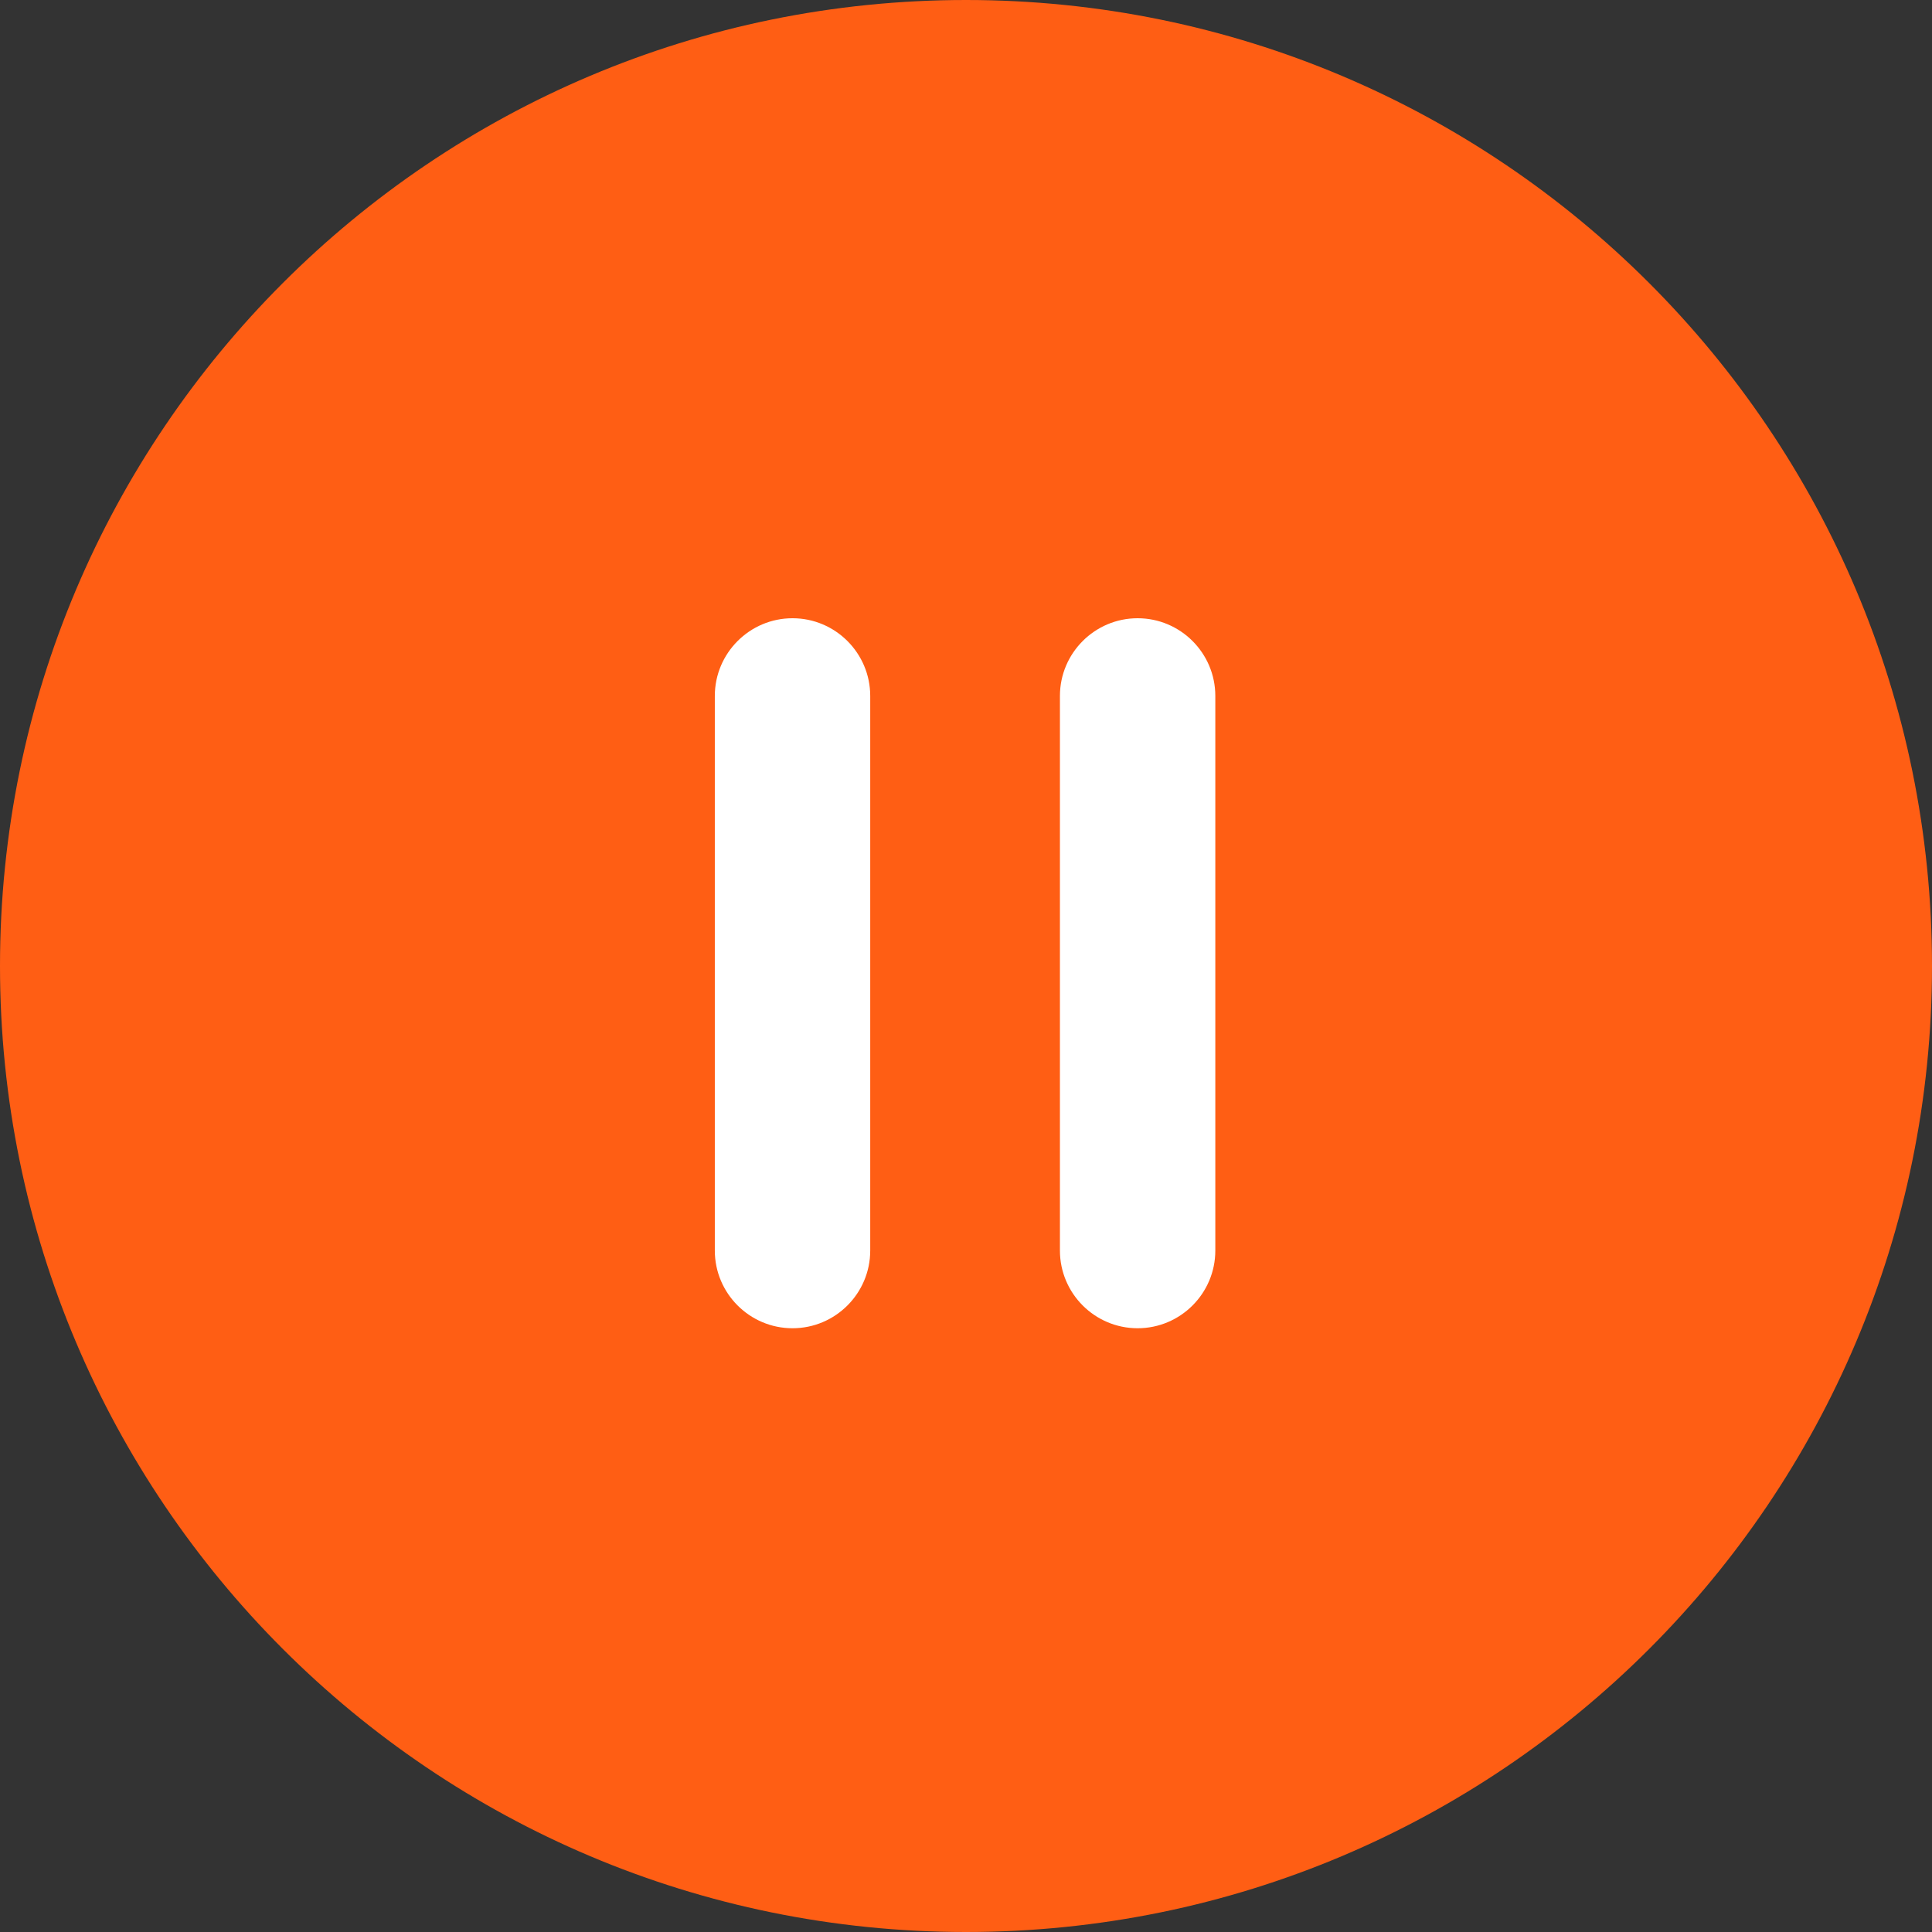
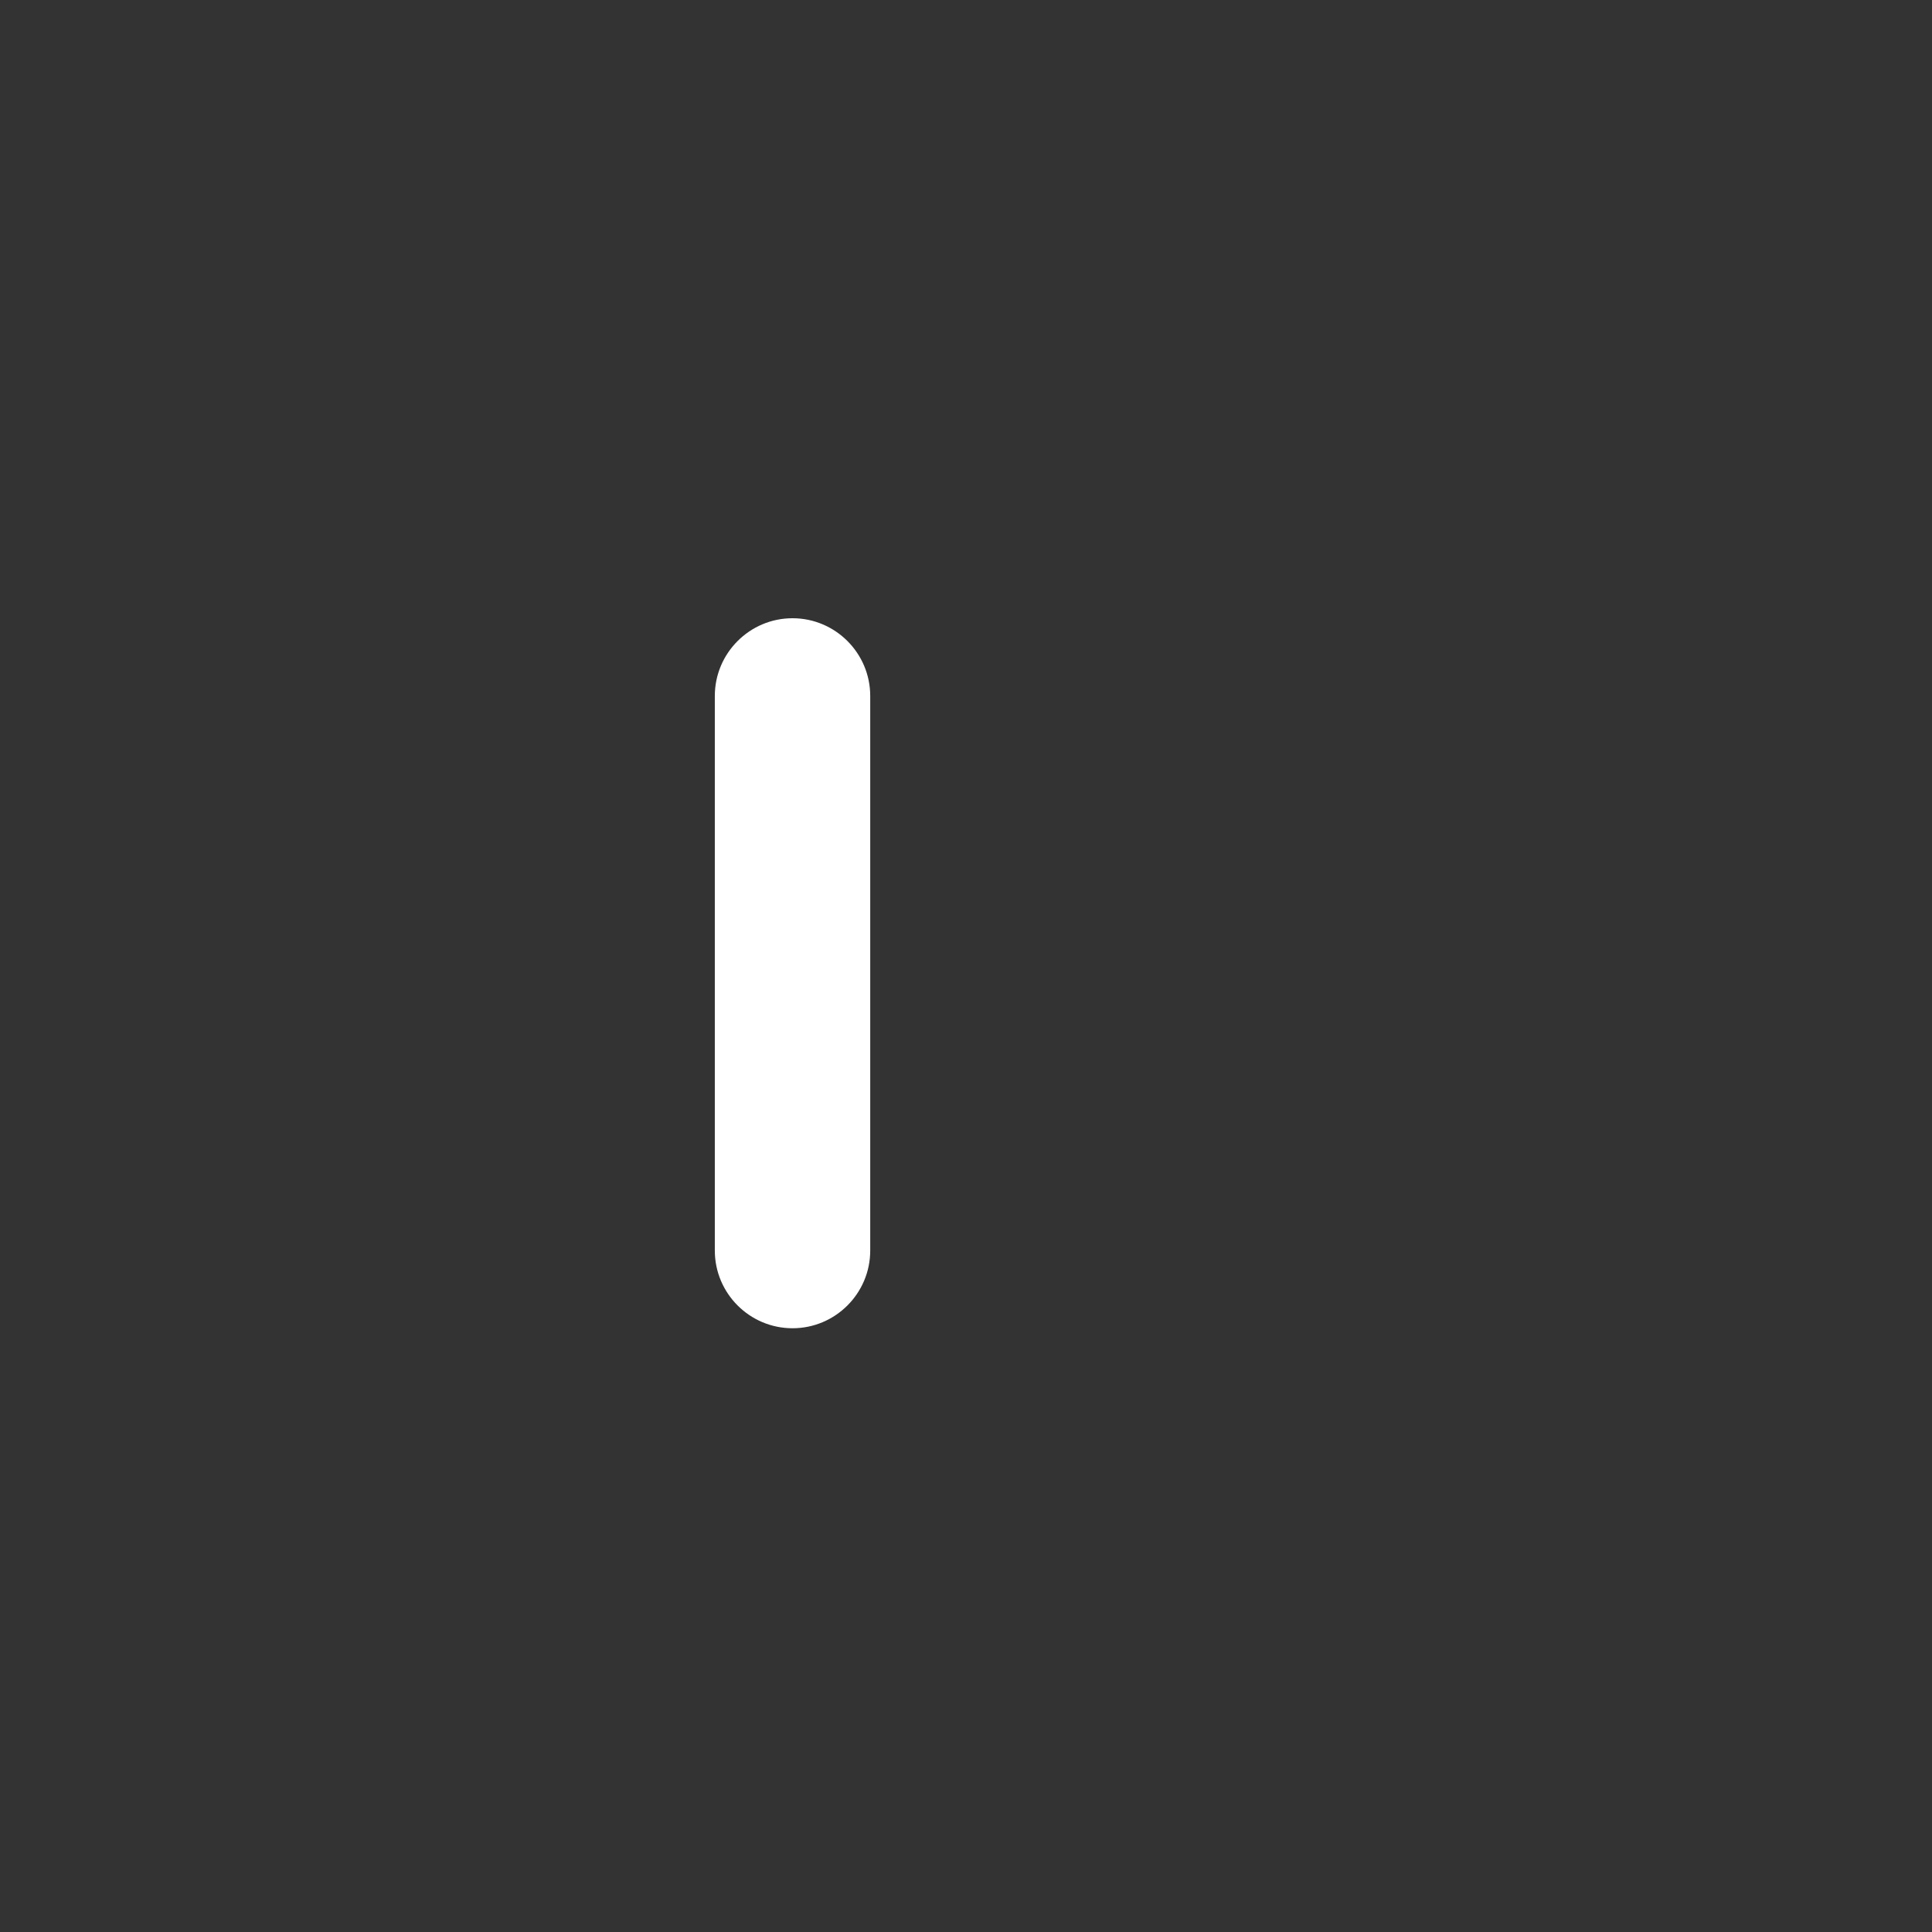
<svg xmlns="http://www.w3.org/2000/svg" width="110" height="110" viewBox="0 0 110 110" fill="none">
  <rect x="0" y="0" width="110" height="110" fill="#333333" stroke="none" />
  <g>
-     <path d="M55 110C85.376 110 110 85.376 110 55C110 24.624 85.376 0 55 0C24.624 0 0 24.624 0 55C0 85.376 24.624 110 55 110Z" fill="#FF5E14" />
    <path d="M45.123 75.625C47.562 75.625 49.547 73.641 49.547 71.201V39.624C49.547 37.185 47.562 35.2 45.123 35.2C42.684 35.2 40.699 37.185 40.699 39.624V71.201C40.699 73.641 42.684 75.625 45.123 75.625Z" fill="white" />
-     <path d="M69.195 71.201V39.624C69.195 37.185 67.211 35.2 64.771 35.2C62.332 35.2 60.348 37.185 60.348 39.624V71.201C60.348 73.641 62.332 75.625 64.771 75.625C67.211 75.625 69.195 73.641 69.195 71.201Z" fill="white" />
  </g>
</svg>